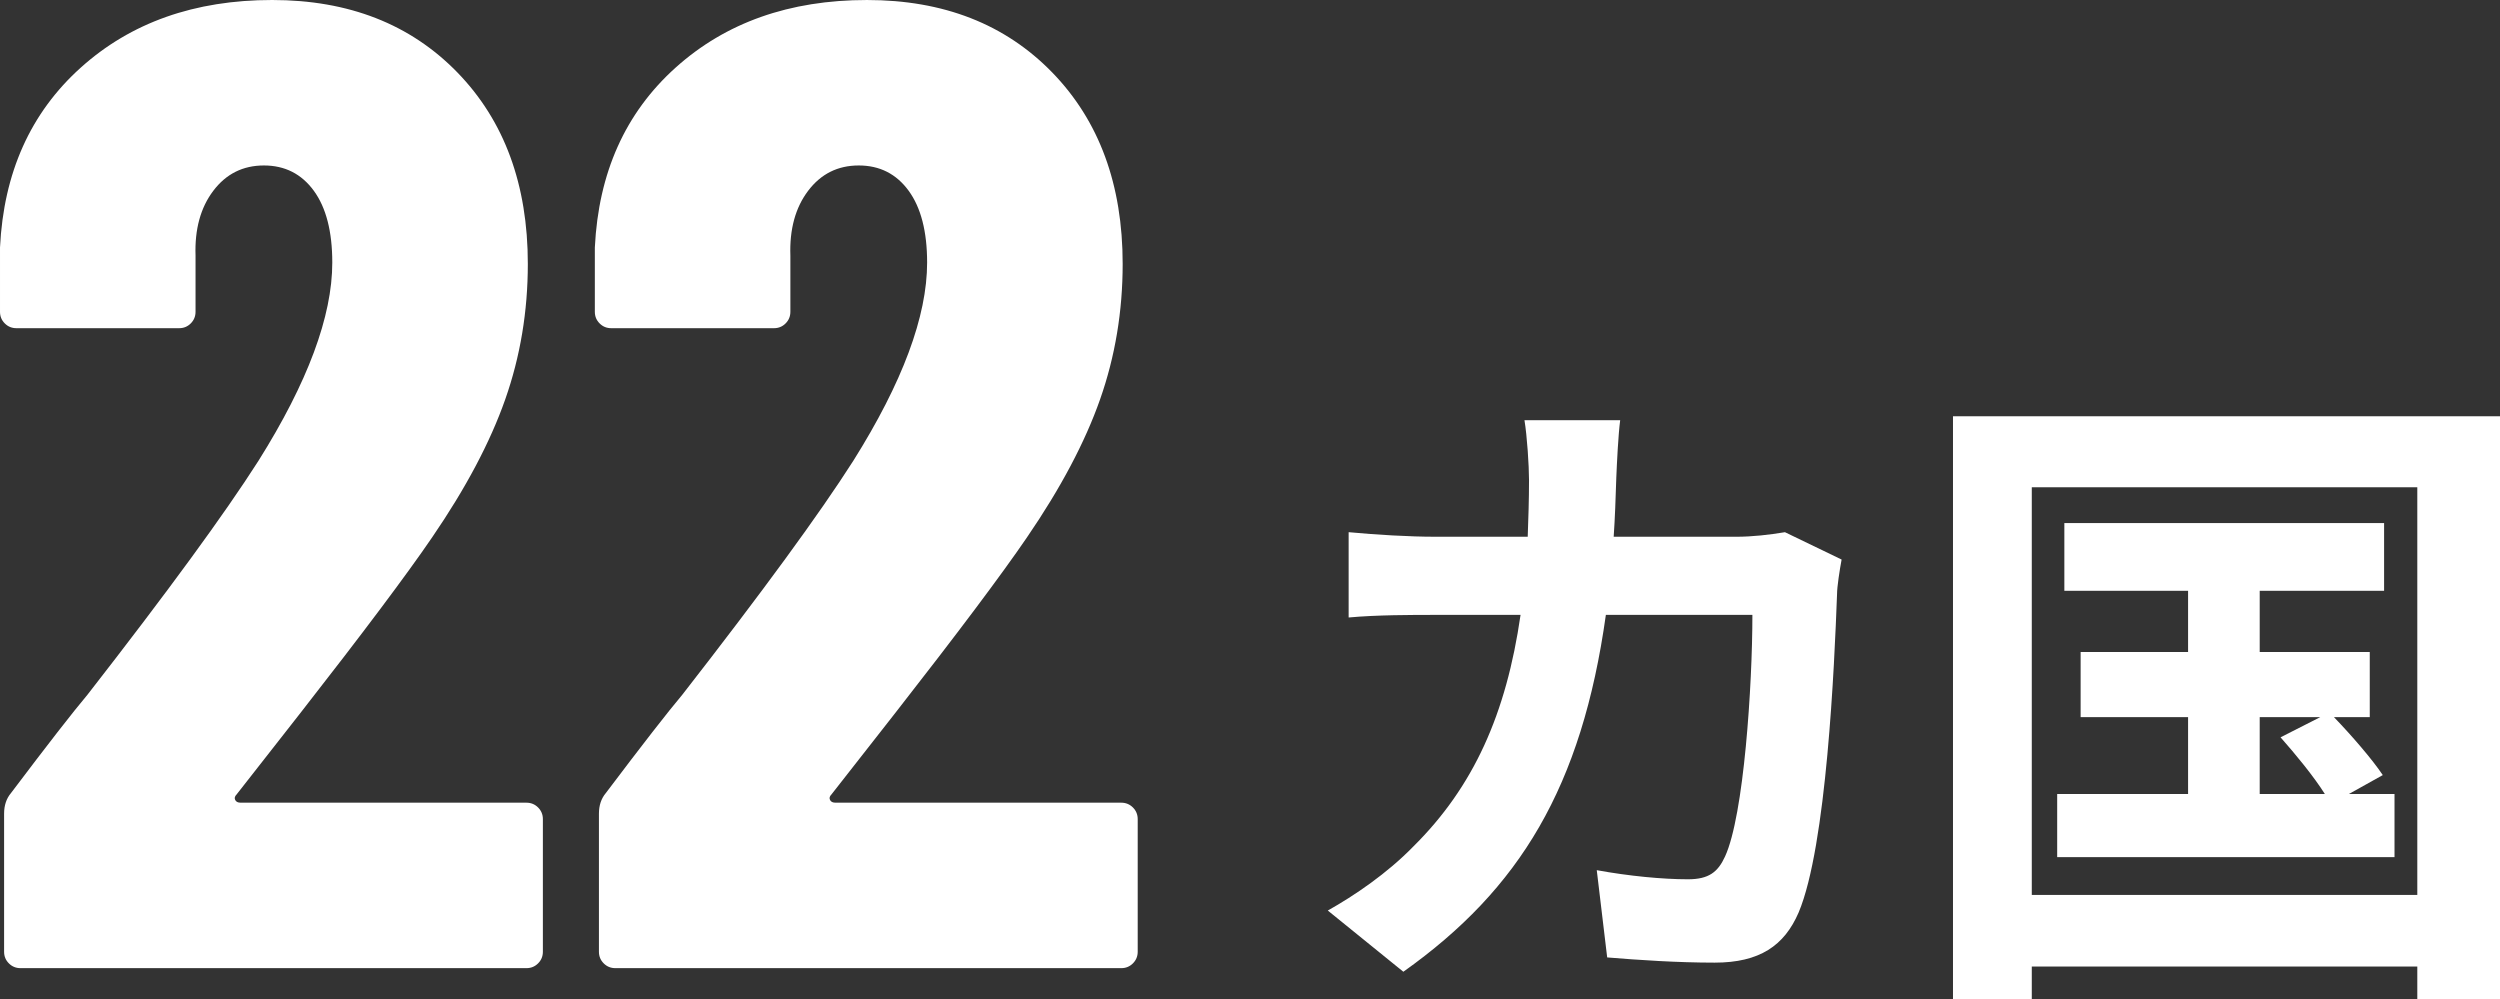
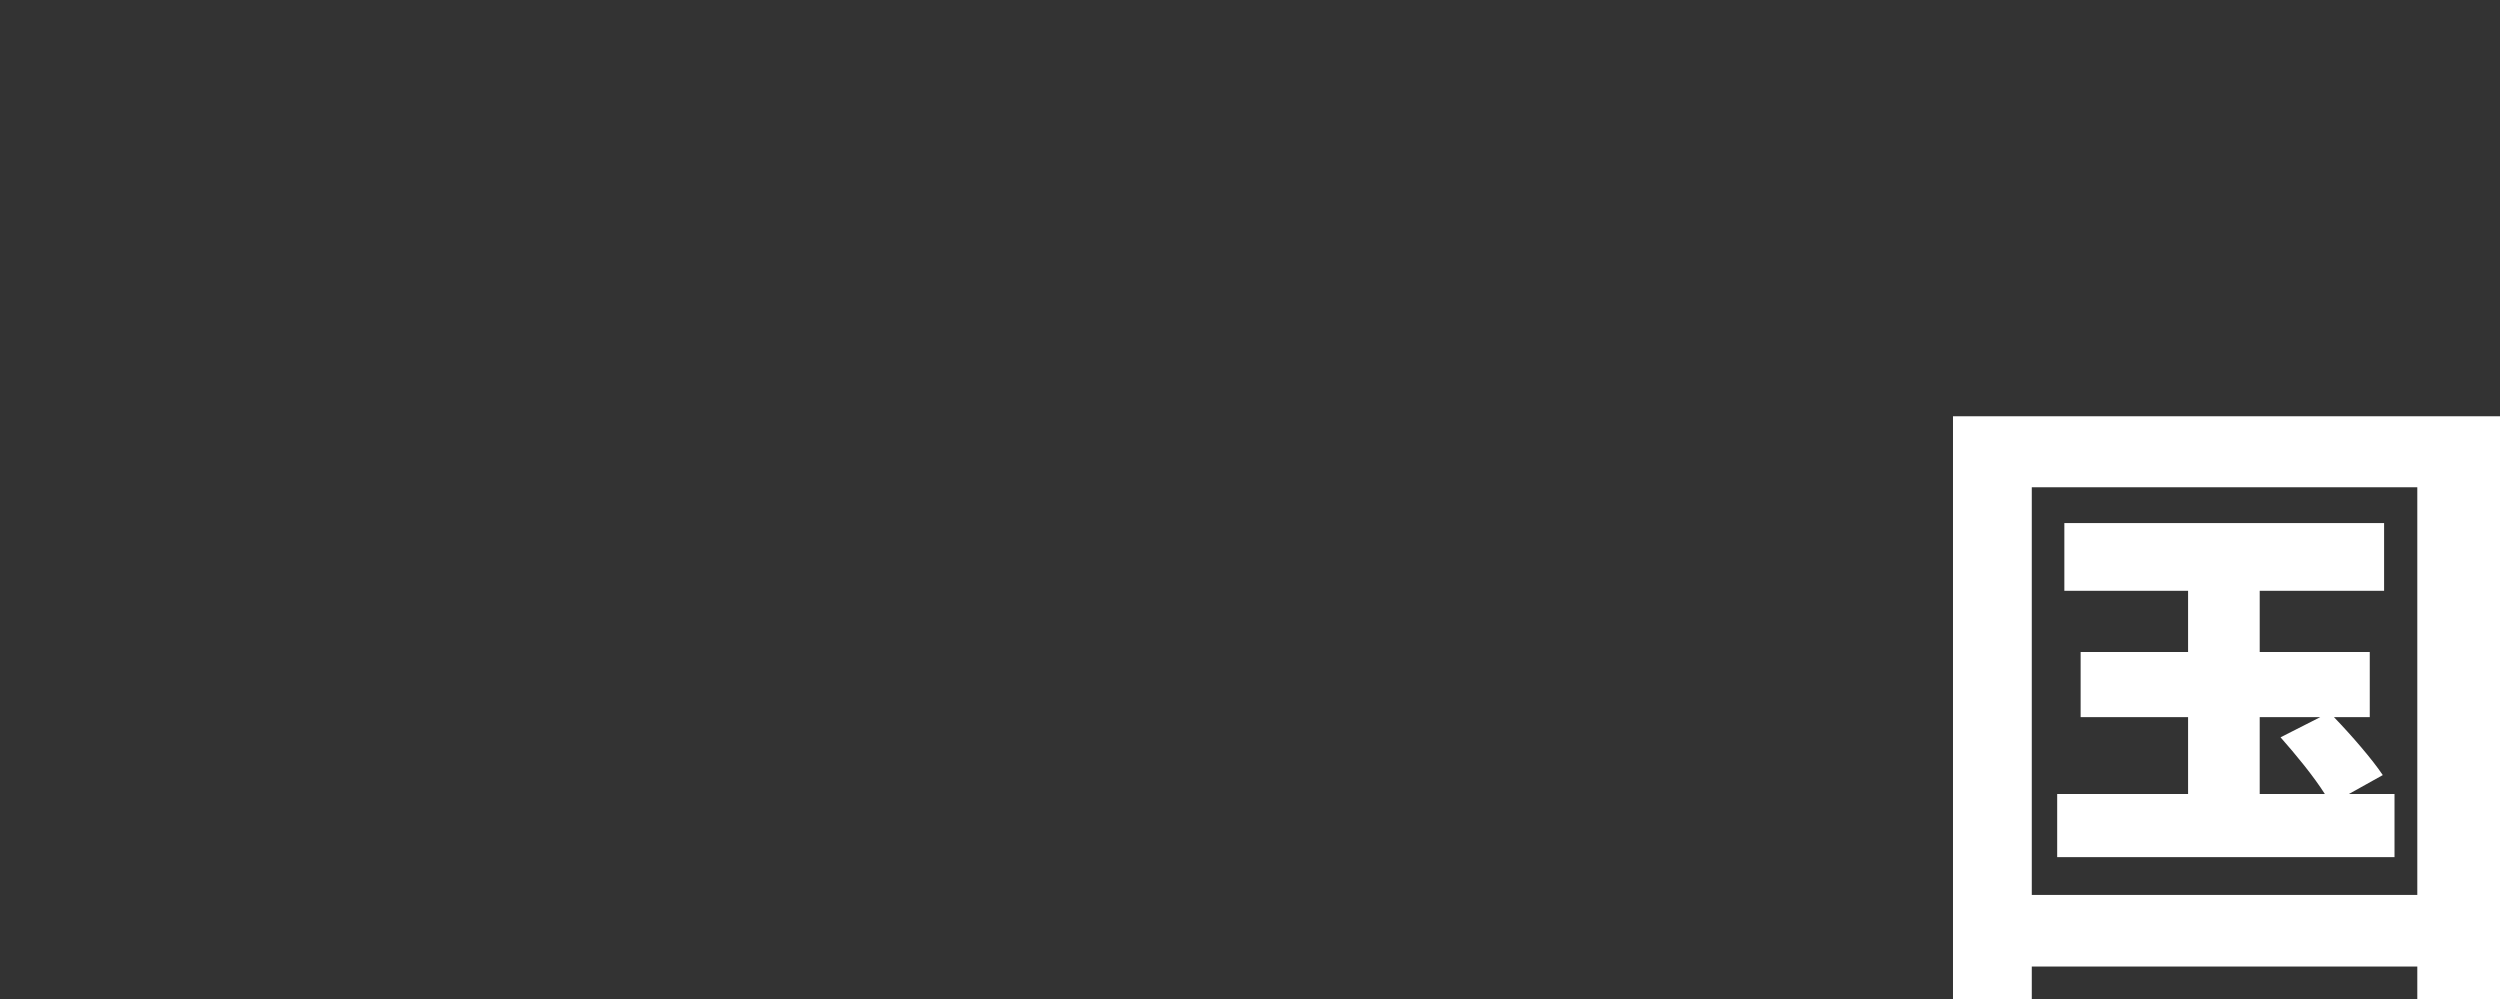
<svg xmlns="http://www.w3.org/2000/svg" id="_レイヤー_2" viewBox="0 0 383.926 153.433">
  <rect x="0" y="0" width="383.926" height="153.433" fill="#333333" stroke="none" />
  <defs>
    <style>.cls-1{fill:#fff;stroke-width:0px;}</style>
  </defs>
  <g id="_レイヤー_1-2">
-     <path class="cls-1" d="m36.12,122.85c.138.282.42.42.84.42h43.89c.699,0,1.293.246,1.785.735.489.492.735,1.086.735,1.785v20.37c0,.702-.246,1.296-.735,1.784-.492.492-1.086.735-1.785.735H3.149c-.702,0-1.296-.243-1.785-.735-.492-.488-.734-1.082-.734-1.784v-21.211c0-1.26.348-2.31,1.05-3.149,5.598-7.419,9.519-12.459,11.76-15.12,12.318-15.819,21.069-27.789,26.25-35.91,7.561-12.039,11.34-22.188,11.34-30.45,0-4.758-.944-8.433-2.835-11.024-1.89-2.589-4.445-3.885-7.665-3.885s-5.811,1.296-7.77,3.885c-1.962,2.592-2.871,5.916-2.73,9.975v8.61c0,.702-.246,1.296-.734,1.785-.492.492-1.086.734-1.785.734H2.52c-.702,0-1.296-.242-1.785-.734-.492-.489-.734-1.083-.734-1.785v-9.87c.558-11.478,4.688-20.686,12.39-27.615C20.088,3.465,29.889,0,41.79,0c11.76,0,21.242,3.711,28.455,11.13,7.209,7.422,10.814,17.22,10.814,29.399,0,7.281-1.155,14.212-3.465,20.79-2.31,6.583-6.058,13.65-11.235,21.21-3.921,5.742-10.641,14.7-20.159,26.881l-9.87,12.6c-.282.282-.352.561-.21.84Z" />
-     <path class="cls-1" d="m127.468,122.85c.138.282.42.42.84.42h43.89c.699,0,1.293.246,1.785.735.489.492.735,1.086.735,1.785v20.37c0,.702-.246,1.296-.735,1.784-.492.492-1.086.735-1.785.735h-77.7c-.702,0-1.296-.243-1.785-.735-.492-.488-.734-1.082-.734-1.784v-21.211c0-1.26.348-2.31,1.05-3.149,5.598-7.419,9.519-12.459,11.76-15.12,12.318-15.819,21.069-27.789,26.25-35.91,7.561-12.039,11.34-22.188,11.34-30.45,0-4.758-.944-8.433-2.835-11.024-1.89-2.589-4.445-3.885-7.665-3.885s-5.811,1.296-7.77,3.885c-1.962,2.592-2.871,5.916-2.73,9.975v8.61c0,.702-.246,1.296-.734,1.785-.492.492-1.086.734-1.785.734h-24.99c-.702,0-1.296-.242-1.785-.734-.492-.489-.734-1.083-.734-1.785v-9.87c.558-11.478,4.688-20.686,12.39-27.615,7.698-6.93,17.499-10.395,29.4-10.395,11.76,0,21.242,3.711,28.455,11.13,7.209,7.422,10.814,17.22,10.814,29.399,0,7.281-1.155,14.212-3.465,20.79-2.31,6.583-6.058,13.65-11.235,21.21-3.921,5.742-10.641,14.7-20.159,26.881l-9.87,12.6c-.282.282-.352.561-.21.84Z" />
-     <path class="cls-1" d="m248.214,73.428c-.101,3.101-.2,6.101-.4,9.001h18.801c2.501,0,5.101-.3,7.501-.7l8.7,4.2c-.3,1.601-.7,4.2-.7,5.301-.399,10.801-1.6,38.702-5.9,48.902-2.2,5.101-6,7.701-12.9,7.701-5.7,0-11.7-.4-16.501-.801l-1.6-13.4c4.899.9,10.101,1.4,14,1.4,3.2,0,4.601-1.101,5.701-3.501,2.899-6.3,4.2-26.301,4.2-37.102h-22.502c-3.7,26.401-13.2,42.103-31.102,54.803l-11.601-9.4c4.1-2.3,9.101-5.7,13.101-9.801,9.301-9.2,14.301-20.401,16.501-35.602h-13.201c-3.399,0-8.9,0-13.2.399v-13.101c4.2.4,9.4.7,13.2.7h14.301c.101-2.8.2-5.7.2-8.7,0-2.2-.3-6.801-.7-9.201h14.701c-.3,2.301-.5,6.501-.6,8.9Z" />
    <path class="cls-1" d="m383.926,63.928v89.505h-12.7v-5h-59.204v5h-12.101V63.928h84.005Zm-12.7,73.504v-62.604h-59.204v62.604h59.204Zm-3.5-15.501v9.701h-51.804v-9.701h20.102v-11.801h-16.501v-10h16.501v-9.4h-19.001v-10.401h49.103v10.401h-19.102v9.4h16.901v10h-5.5c2.7,2.801,5.9,6.501,7.5,8.901l-5.2,2.899h7.001Zm-20.702,0h10.001c-1.7-2.7-4.5-6.1-6.801-8.7l6.101-3.101h-9.301v11.801Z" />
  </g>
</svg>